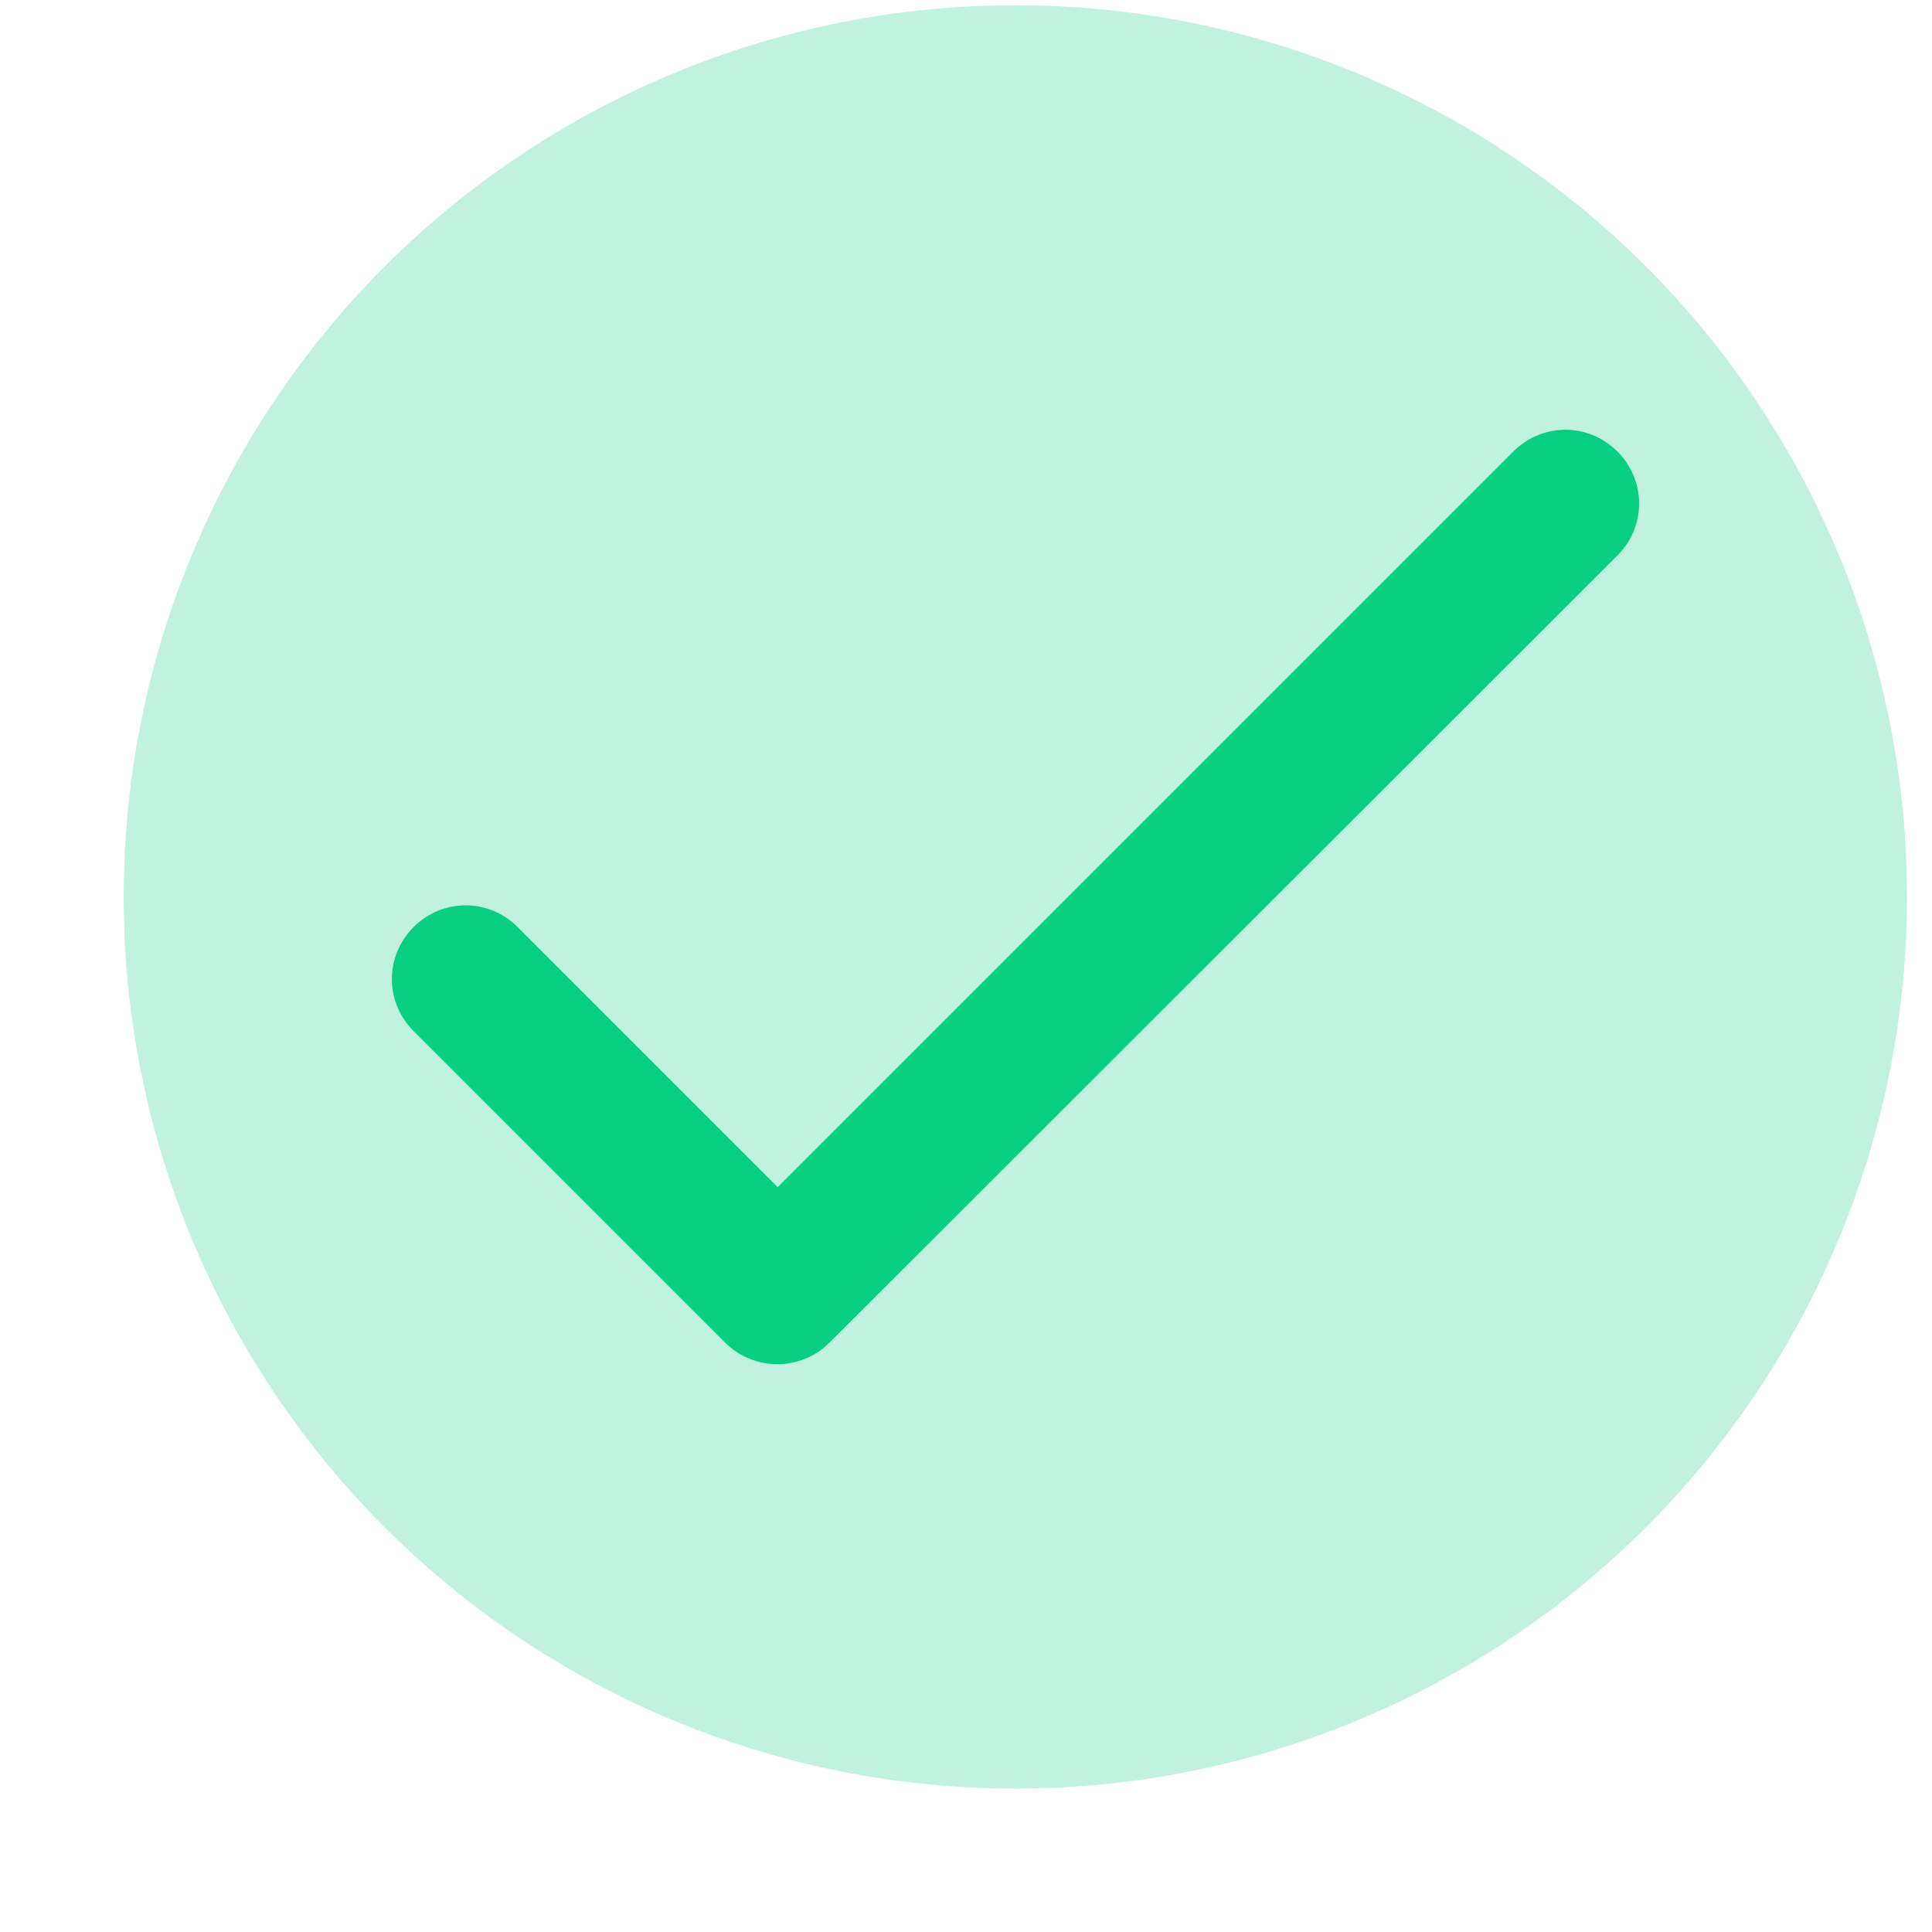
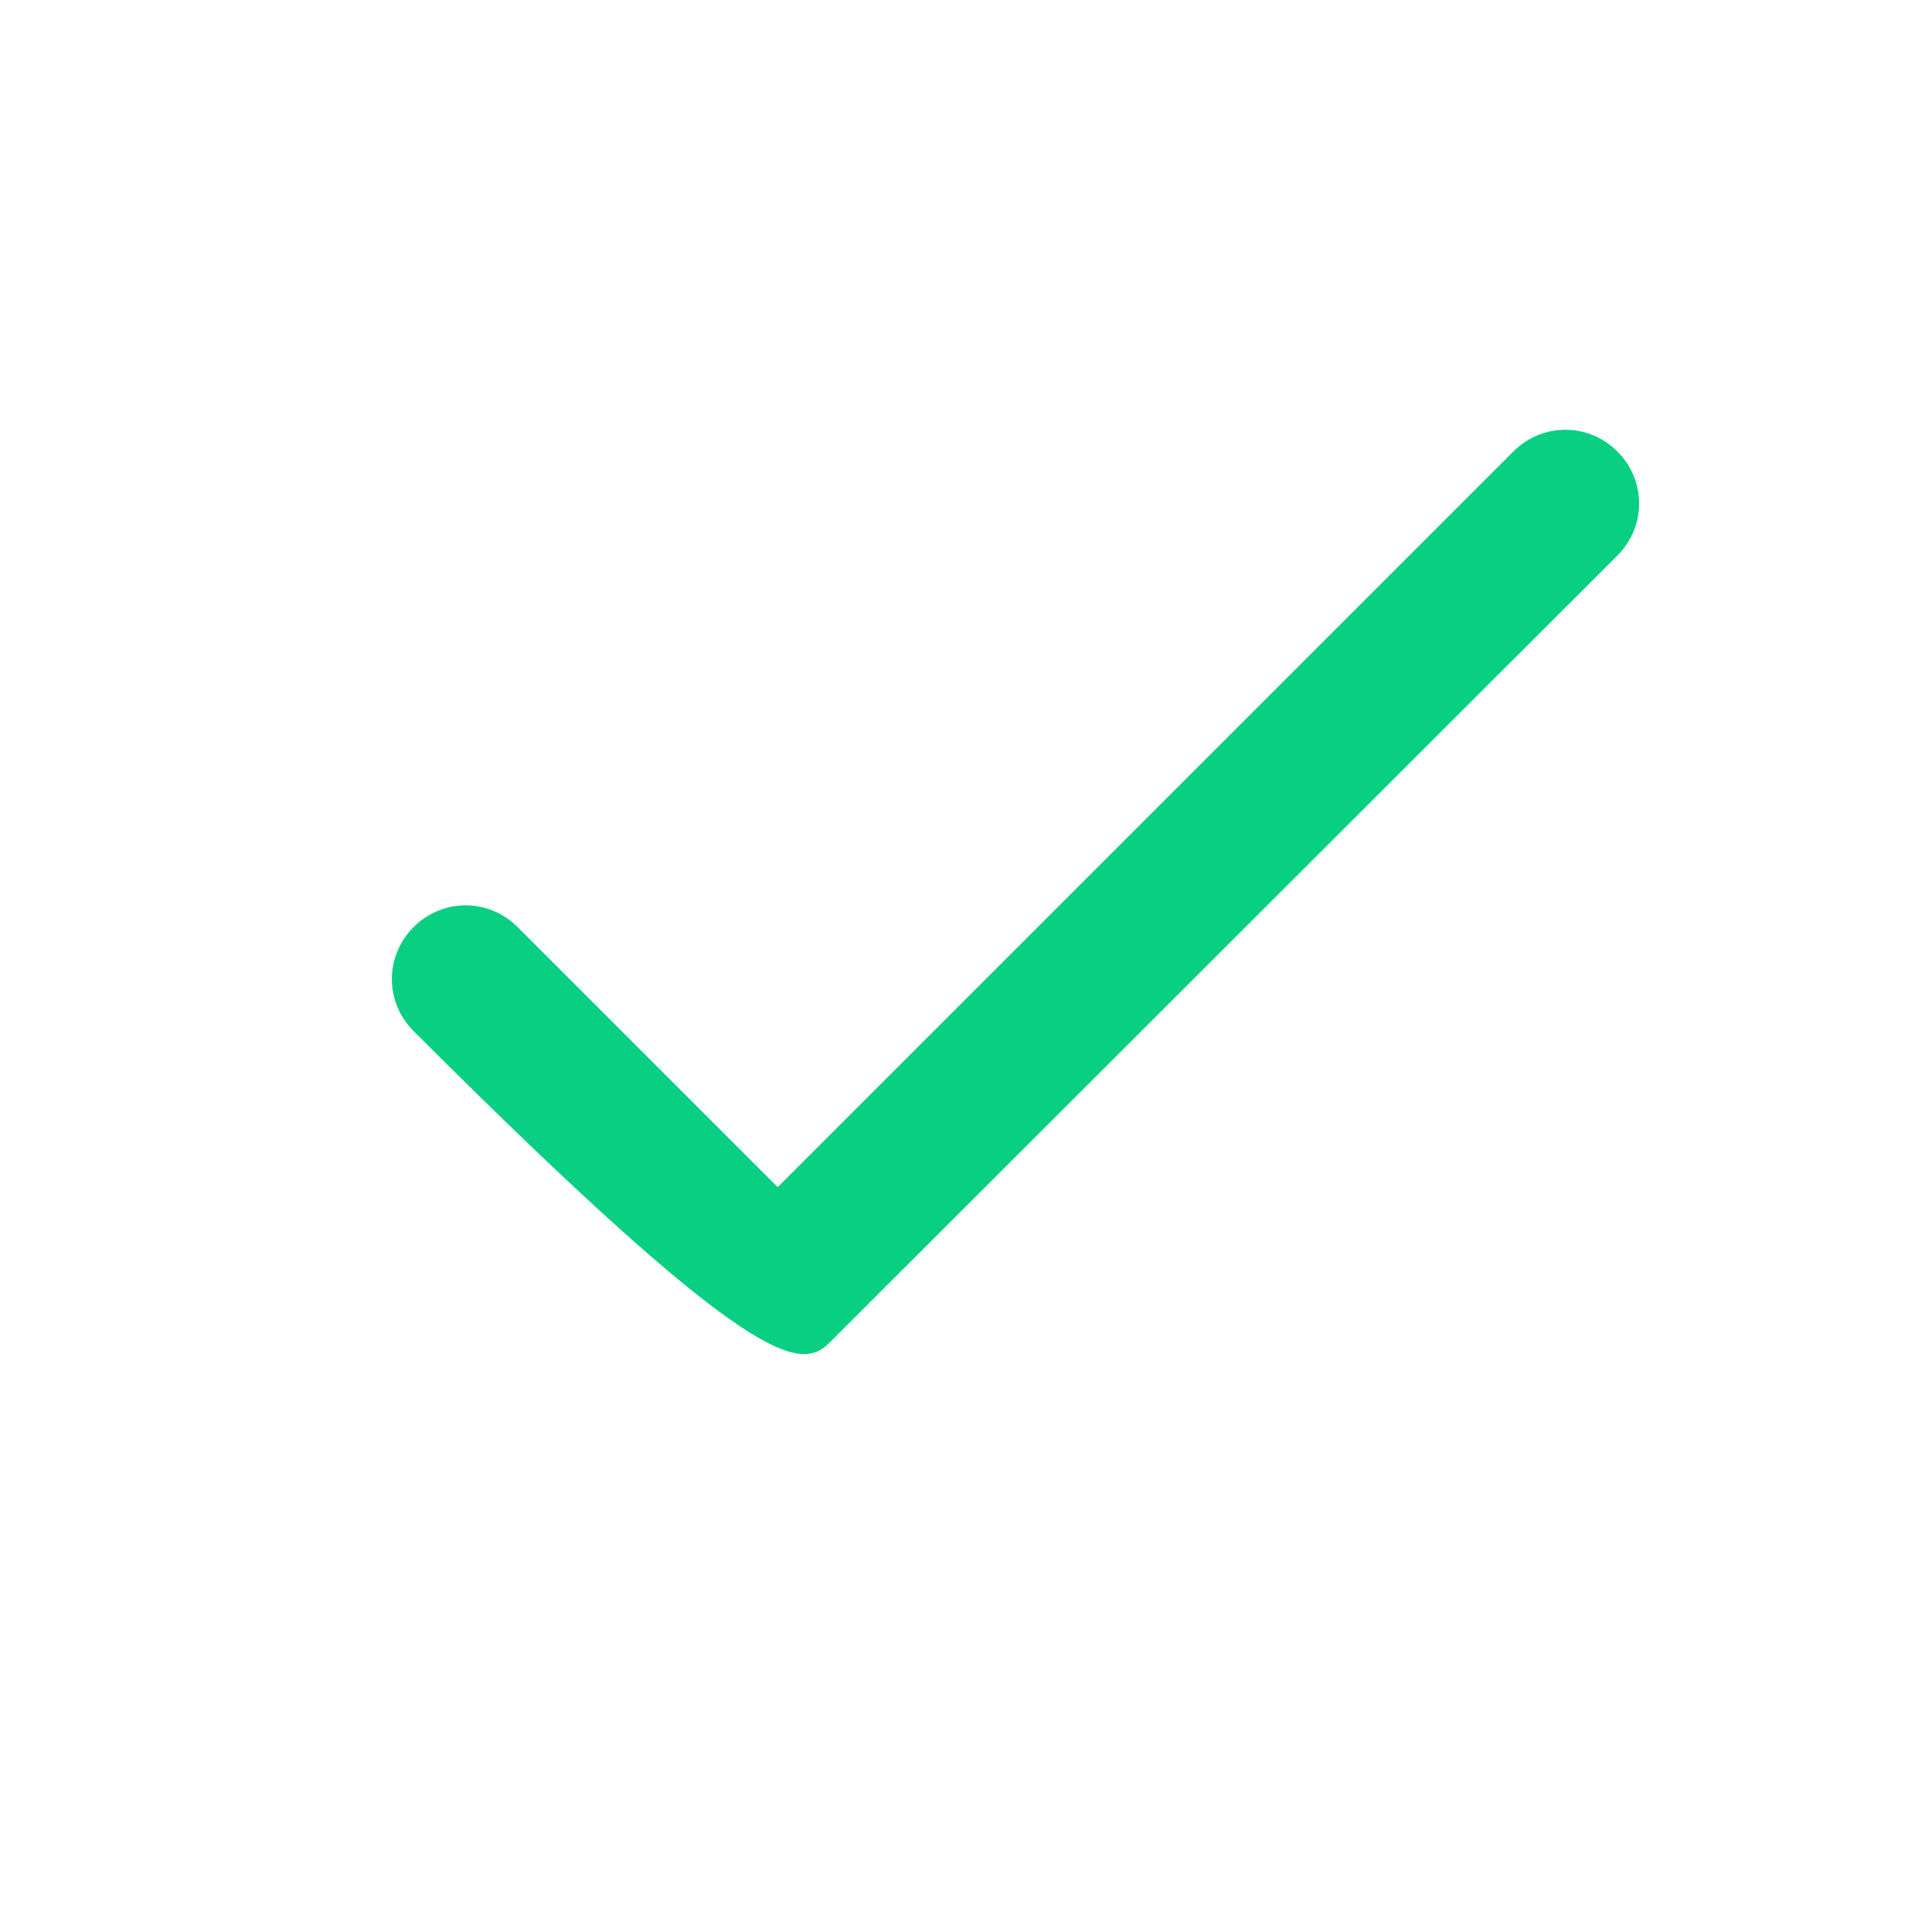
<svg xmlns="http://www.w3.org/2000/svg" width="13" height="13" viewBox="0 0 13 13" fill="none">
  <g id="done" clip-path="url(#clip0_7826_12890)">
-     <circle id="Ellipse 511" opacity="0.25" cx="6.832" cy="6.035" r="6" fill="#09CF82" />
-     <path id="Vector" d="M5.233 7.988L3.483 6.238C3.288 6.043 2.978 6.043 2.783 6.238C2.588 6.433 2.588 6.743 2.783 6.938L4.878 9.033C5.073 9.228 5.388 9.228 5.583 9.033L10.883 3.738C11.078 3.543 11.078 3.233 10.883 3.038C10.688 2.843 10.378 2.843 10.183 3.038L5.233 7.988Z" fill="#09CF82" />
+     <path id="Vector" d="M5.233 7.988L3.483 6.238C3.288 6.043 2.978 6.043 2.783 6.238C2.588 6.433 2.588 6.743 2.783 6.938C5.073 9.228 5.388 9.228 5.583 9.033L10.883 3.738C11.078 3.543 11.078 3.233 10.883 3.038C10.688 2.843 10.378 2.843 10.183 3.038L5.233 7.988Z" fill="#09CF82" />
  </g>
  <defs>
    <clipPath id="clip0_7826_12890">
      <rect width="12" height="12" fill="white" transform="translate(0.832 0.035)" />
    </clipPath>
  </defs>
</svg>